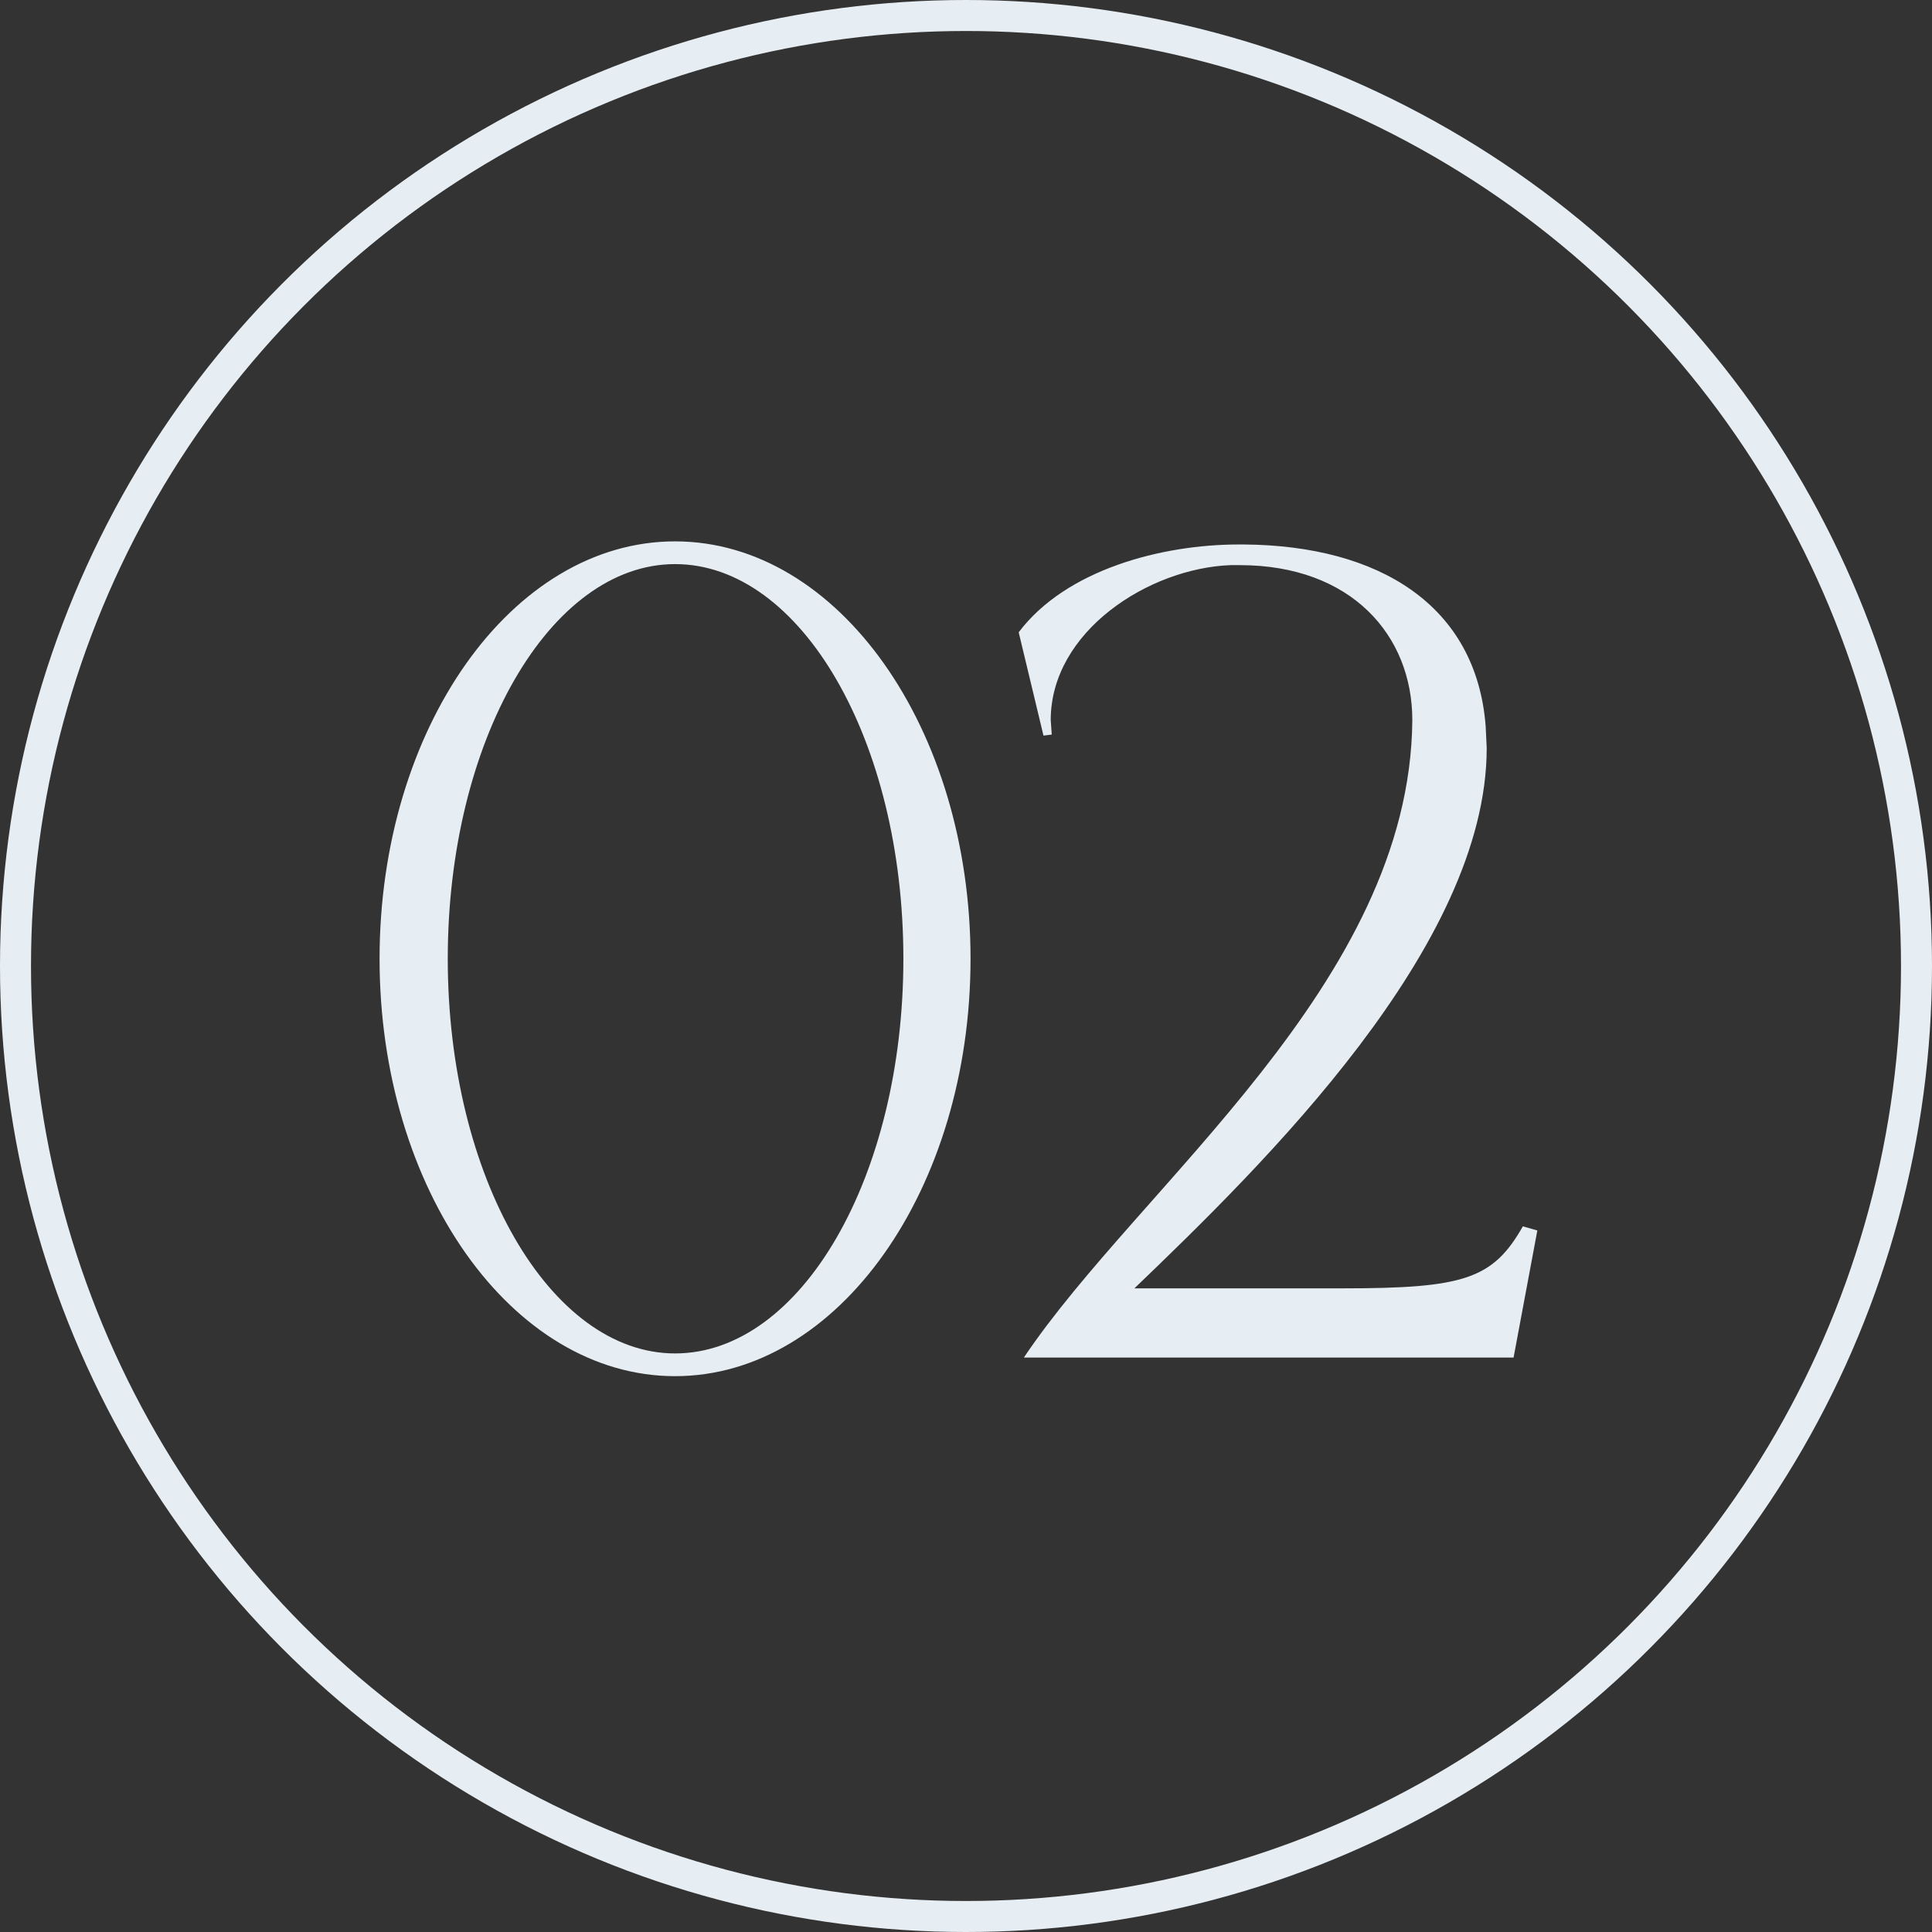
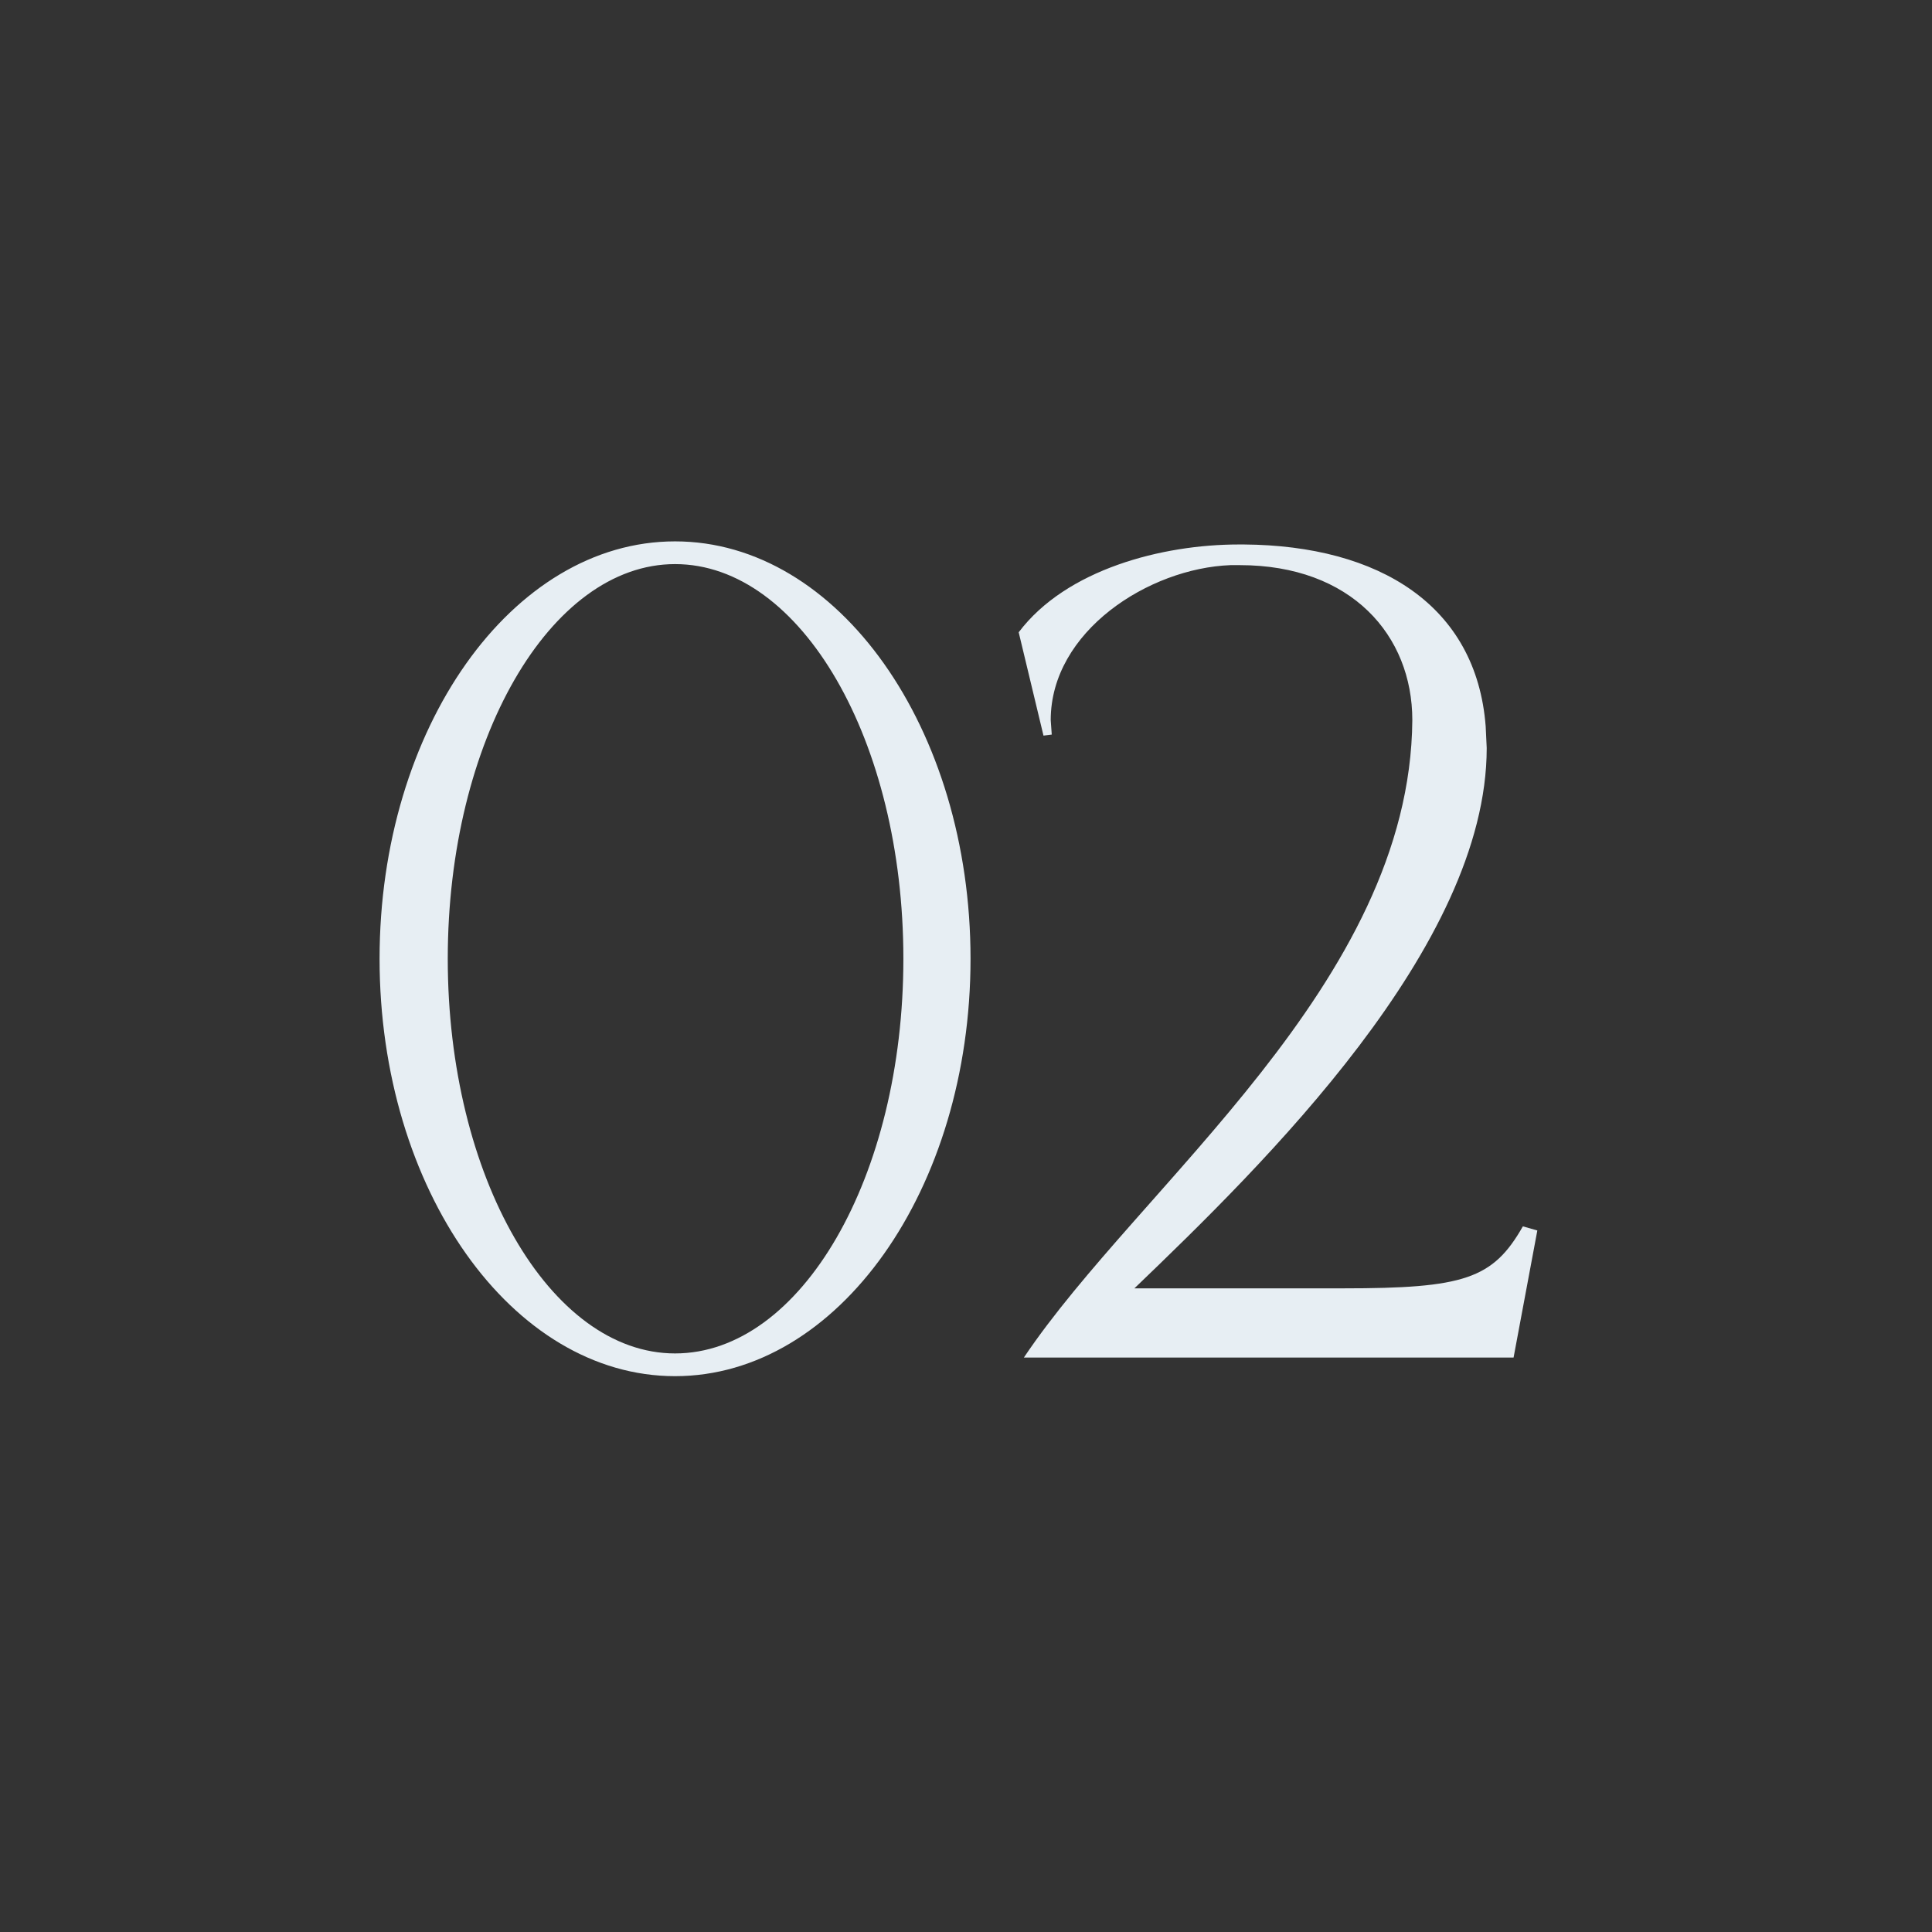
<svg xmlns="http://www.w3.org/2000/svg" width="187" height="187" viewBox="0 0 187 187" fill="none">
  <rect x="0" y="0" width="187" height="187" fill="#333333" stroke="none" />
  <path d="M65.339 133.2C49.539 133.2 36.739 115.1 36.739 92.8C36.739 70.5 49.539 52.4 65.339 52.4C81.139 52.4 93.939 70.5 93.939 92.8C93.939 115.1 81.139 133.2 65.339 133.2ZM65.339 131C77.539 131 87.439 113.9 87.439 92.8C87.439 71.7 77.539 54.6 65.339 54.6C53.239 54.6 43.339 71.7 43.339 92.8C43.339 113.9 53.239 131 65.339 131ZM146.5 131.4H99.1C110.3 114.7 136.5 95.2 136.7 69.7C136.7 61.5 130.8 54.7 120 54.7H119.1C111.2 55 101.7 61.1 101.7 69.7L101.8 71.1L101 71.2L98.6 61.2C103.2 55.1 112.5 52.7 119.9 52.7H120.4C133.5 52.8 142.9 58.6 143.8 70.3L143.9 72.4C143.9 91.6 122.3 112.7 109.8 124.7H130C141.7 124.7 144.5 123.8 147.4 118.7L148.8 119.1L146.5 131.4Z" fill="#E7EEF3" />
-   <circle cx="93.5" cy="93.5" r="92" stroke="#E7EEF3" stroke-width="3" />
</svg>